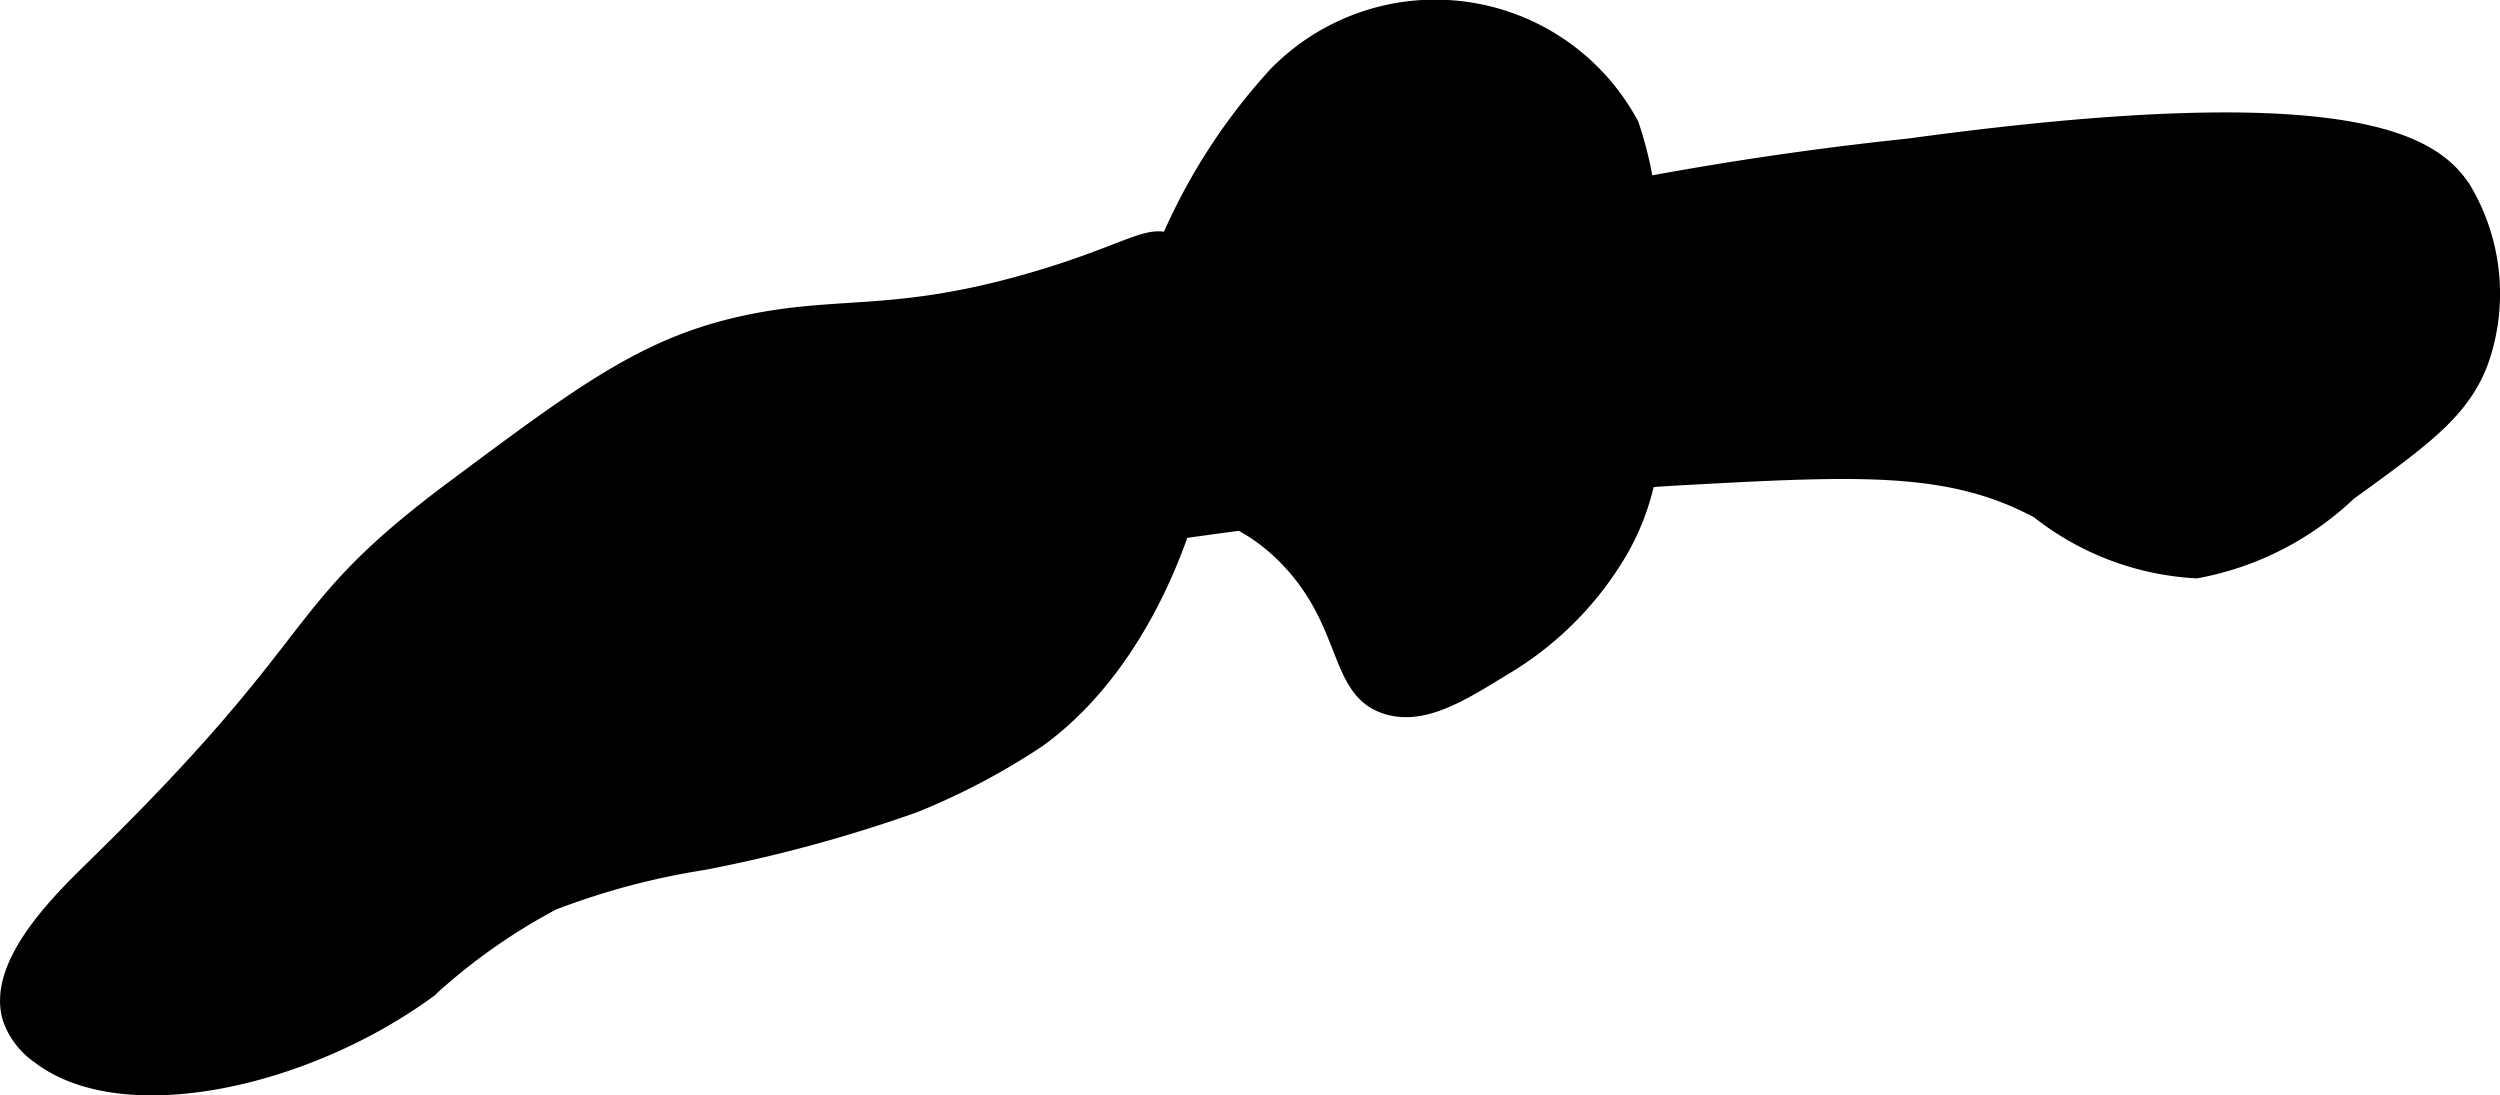
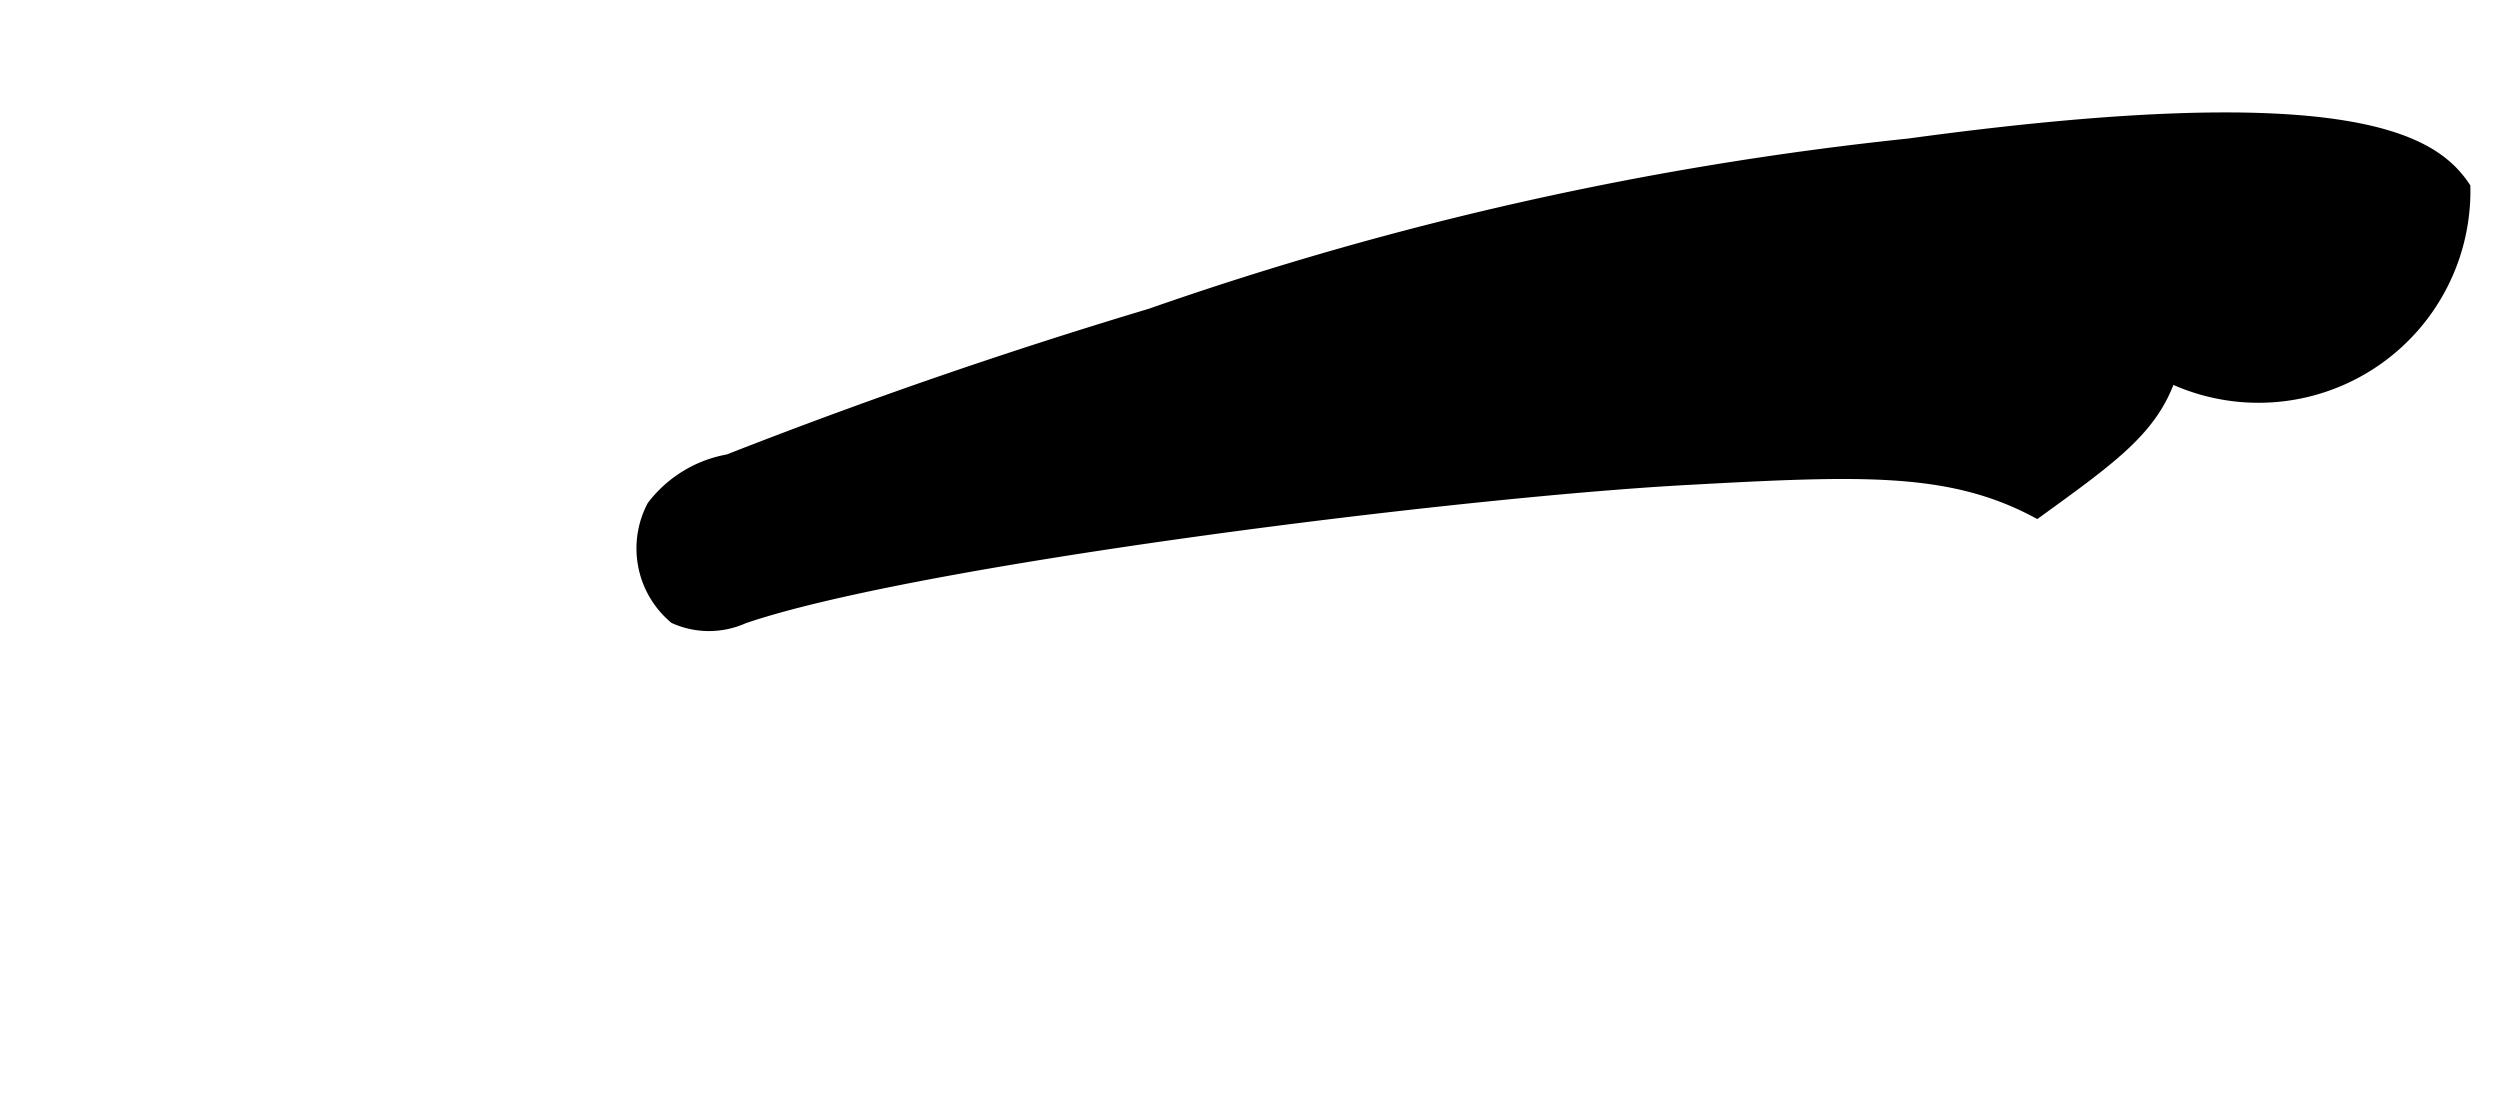
<svg xmlns="http://www.w3.org/2000/svg" version="1.1" width="12.19mm" height="5.341mm" viewBox="0 0 34.554 15.14">
  <defs>
    <style type="text/css">
      .a {
        stroke: #000;
        stroke-miterlimit: 10;
        stroke-width: 0.15px;
      }
    </style>
  </defs>
-   <path class="a" d="M10.182,4.461c-1.307.305-2.179.954-3.923,2.253C3.885,8.483,4.605,8.706,1.32,11.92.824,12.405-.123,13.31.112,14.086a1.088,1.088,0,0,0,.417.542c1.169.89,3.7.339,5.417-.917a8.217,8.217,0,0,1,1.708-1.208,10.188,10.188,0,0,1,2.069-.552,19.98,19.98,0,0,0,2.924-.794,9.511,9.511,0,0,0,1.716-.904c2.422-1.743,3-6.262,1.875-6.917-.347-.202-.611.106-1.958.5C12.311,4.412,11.575,4.136,10.182,4.461Z" />
-   <path class="a" d="M10.066,6.354a1.688,1.688,0,0,0-1.05.64A1.263,1.263,0,0,0,9.32,8.545a1.17,1.17,0,0,0,.958,0c2.331-.801,9.782-1.739,13.042-1.917,2.404-.131,3.631-.184,4.833.458a3.891,3.891,0,0,0,2.208.833,4.175,4.175,0,0,0,2.125-1.083c1.062-.768,1.593-1.152,1.845-1.867A2.854,2.854,0,0,0,34.07,2.586c-.418-.624-1.516-1.438-7.684-.597A46.346,46.346,0,0,0,15.899,4.34Q12.942,5.226,10.066,6.354Z" />
-   <path class="a" d="M17.618,1.003a8.227,8.227,0,0,0-1.546,2.428c-.673,1.448-1.045,2.247-.71,2.905.421.828,1.428.383,2.417,1.417.859.897.655,1.814,1.375,2.042.509.161,1.035-.162,1.618-.521A4.578,4.578,0,0,0,22.445,7.586c.561-1.016.509-2.03.406-4.058A5.275,5.275,0,0,0,22.575,1.711,3.105,3.105,0,0,0,17.618,1.003Z" />
+   <path class="a" d="M10.066,6.354a1.688,1.688,0,0,0-1.05.64A1.263,1.263,0,0,0,9.32,8.545a1.17,1.17,0,0,0,.958,0c2.331-.801,9.782-1.739,13.042-1.917,2.404-.131,3.631-.184,4.833.458c1.062-.768,1.593-1.152,1.845-1.867A2.854,2.854,0,0,0,34.07,2.586c-.418-.624-1.516-1.438-7.684-.597A46.346,46.346,0,0,0,15.899,4.34Q12.942,5.226,10.066,6.354Z" />
</svg>